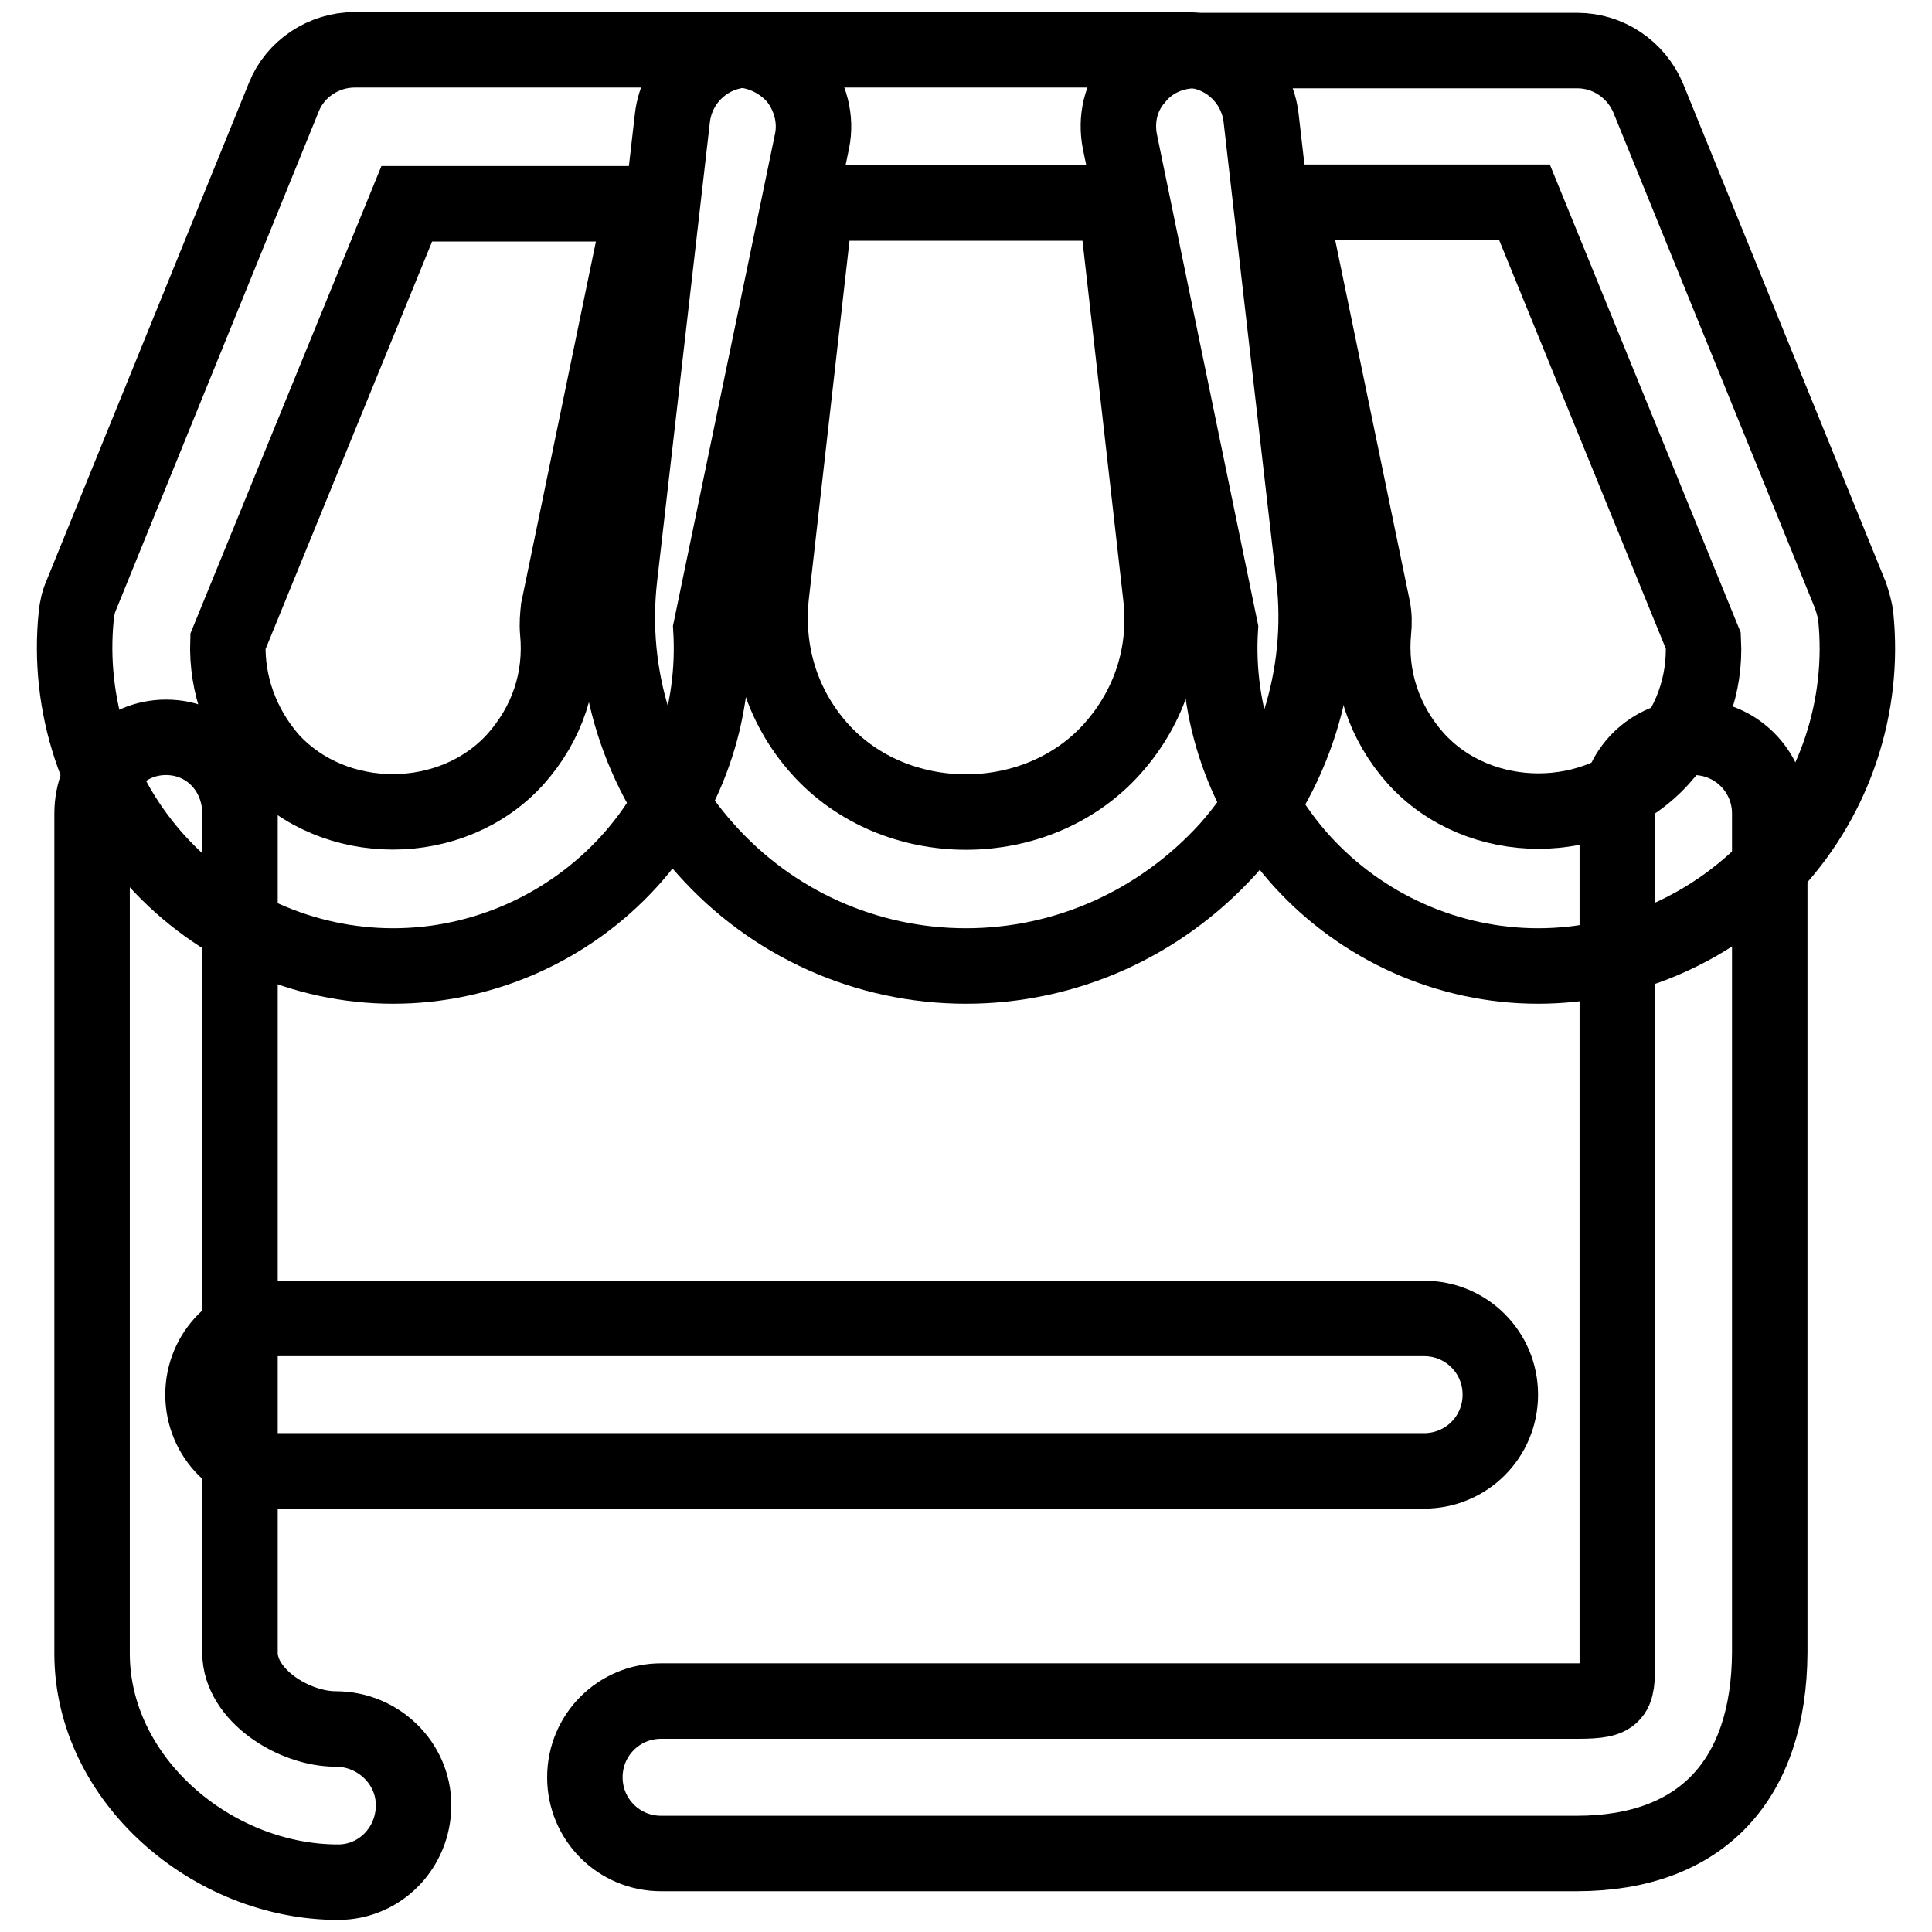
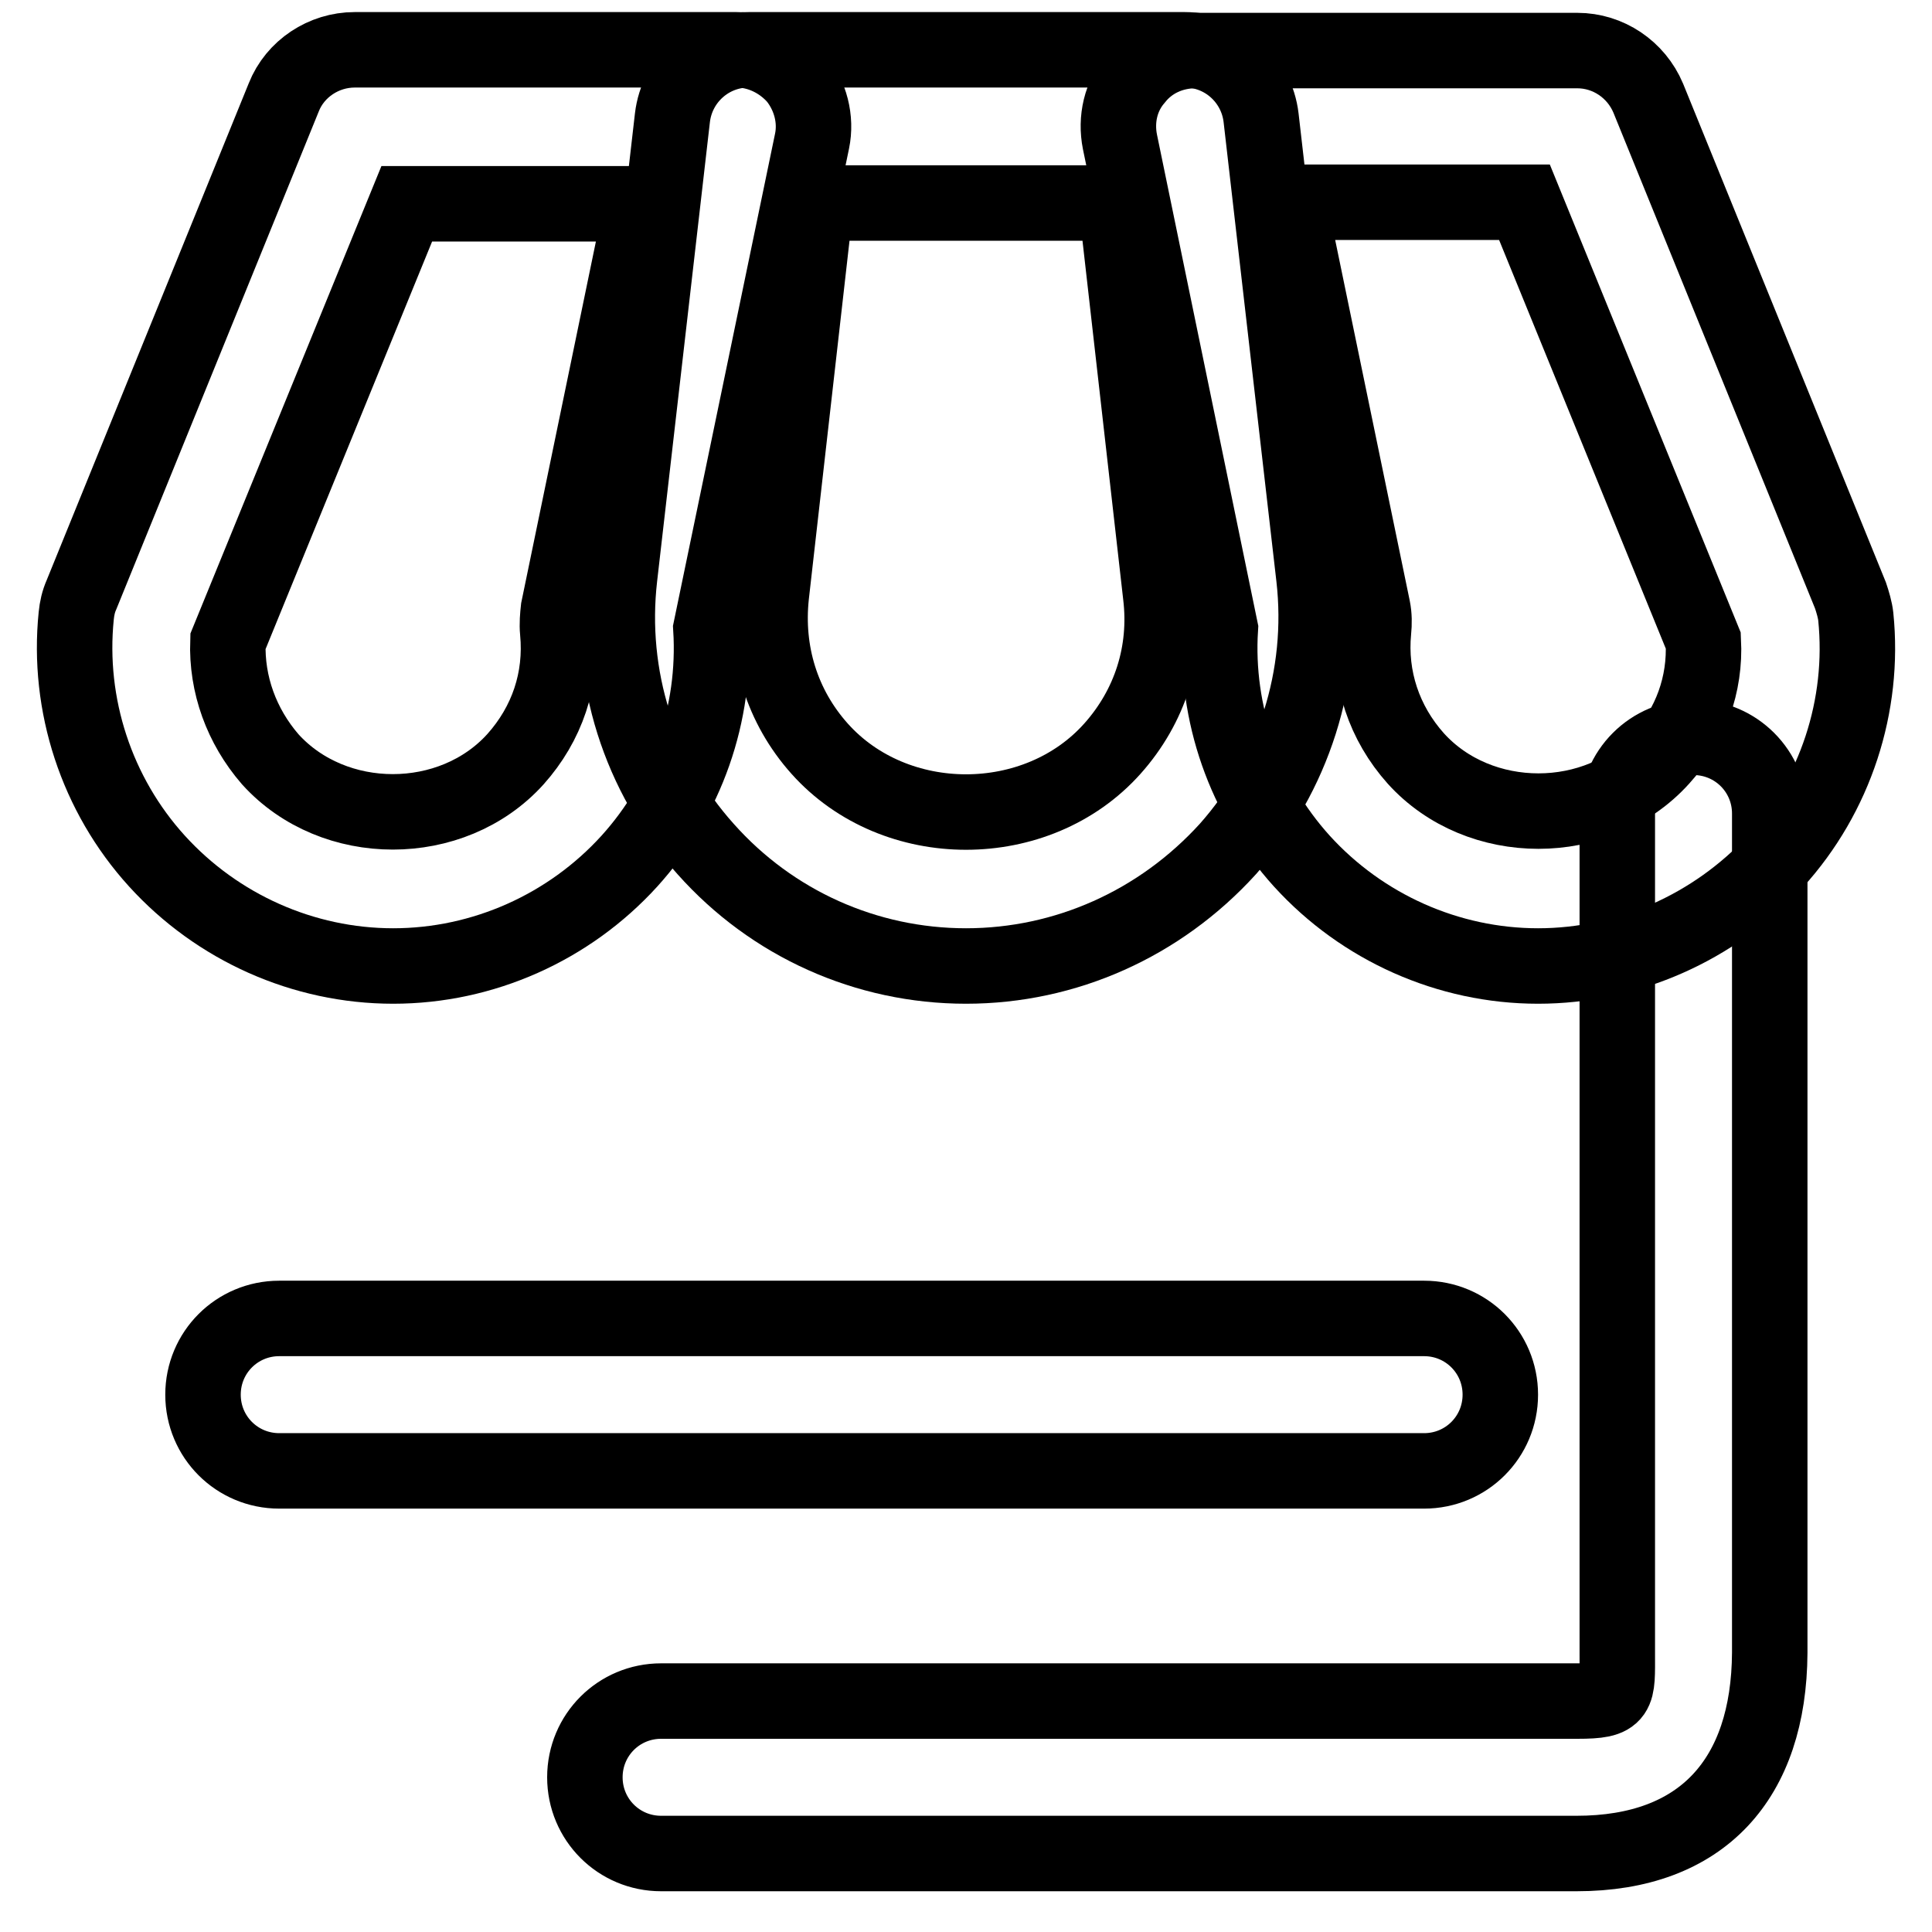
<svg xmlns="http://www.w3.org/2000/svg" version="1.1" x="0px" y="0px" viewBox="0 0 256 256" enable-background="new 0 0 256 256" xml:space="preserve">
  <g>
    <g>
      <path stroke-width="10" fill-opacity="0" stroke="#000000" d="M52.1,128c-11.9,0-23.3-5.1-31.3-13.9c-8-8.8-11.9-20.7-10.7-32.5c0.1-1,0.3-1.9,0.7-2.8l26.8-65.9c1.5-3.8,5.3-6.3,9.4-6.3h50.6c3,0,5.9,1.4,7.9,3.7c1.9,2.4,2.7,5.5,2.1,8.4L94.2,83.3c0.7,11.3-3.2,22.4-10.8,30.8C75.4,122.9,64,128,52.1,128z M30.2,85c-0.2,5.7,1.8,11.2,5.6,15.6c8.4,9.3,24.1,9.3,32.5,0c4.2-4.7,6.2-10.6,5.6-16.9c-0.1-1,0-2.1,0.1-3l11.1-53.7H53.9L30.2,85z" />
      <path stroke-width="10" fill-opacity="0" stroke="#000000" d="M128,128c-13.2,0-25.7-5.6-34.5-15.5c-8.8-9.8-12.9-22.9-11.4-36l7-60.9c0.6-5.1,4.9-9,10.1-9h57.8c5.2,0,9.5,3.9,10.1,9l7,60.9c1.5,13.1-2.7,26.2-11.4,36C153.7,122.4,141.2,128,128,128z M108.1,26.9l-5.9,52c-0.8,7.5,1.4,14.7,6.4,20.3c10,11.2,28.8,11.2,38.8,0c5-5.6,7.3-12.8,6.4-20.3l-5.9-52H108.1z" />
      <path stroke-width="10" fill-opacity="0" stroke="#000000" d="M203.8,128c-11.9,0-23.3-5.1-31.3-13.9c-7.6-8.4-11.5-19.6-10.8-30.8l-13.3-64.5c-0.6-3,0.1-6.1,2.1-8.4c1.9-2.4,4.8-3.7,7.9-3.7h50.6c4.1,0,7.8,2.5,9.4,6.3l26.8,65.9c0.3,0.9,0.6,1.9,0.7,2.8c1.2,11.8-2.7,23.7-10.7,32.5C227.1,122.9,215.7,128,203.8,128z M170.8,26.9l11.1,53.7c0.2,1,0.2,2,0.1,3c-0.6,6.2,1.4,12.2,5.6,16.9c8.4,9.3,24.1,9.3,32.5,0c3.9-4.3,5.9-9.8,5.6-15.6l-23.7-58.1H170.8L170.8,26.9z" />
-       <path stroke-width="10" fill-opacity="0" stroke="#000000" d="M44.8,249.4c-16.7,0-32.6-13.6-32.6-30.3V107.8c0-5.6,4.2-10.1,9.8-10.1c5.6,0,9.8,4.5,9.8,10.1V219c0,5.6,7.1,10.1,12.7,10.1c5.6,0,10.3,4.5,10.3,10.1C54.8,244.8,50.4,249.4,44.8,249.4z" />
      <path stroke-width="10" fill-opacity="0" stroke="#000000" d="M208.9,245.6H87.6c-5.6,0-10.1-4.5-10.1-10.1c0-5.6,4.5-10.1,10.1-10.1h121.4c5.6,0,5.3-0.8,5.3-6.4V107.8c0-5.6,4.5-10.1,10.1-10.1c5.6,0,10.1,4.5,10.1,10.1V219C234.4,235.7,225.6,245.6,208.9,245.6z" />
      <path stroke-width="10" fill-opacity="0" stroke="#000000" d="M188.7,194.9H37c-5.6,0-10.1-4.5-10.1-10.1s4.5-10.1,10.1-10.1h151.7c5.6,0,10.1,4.5,10.1,10.1S194.3,194.9,188.7,194.9z" />
    </g>
  </g>
</svg>